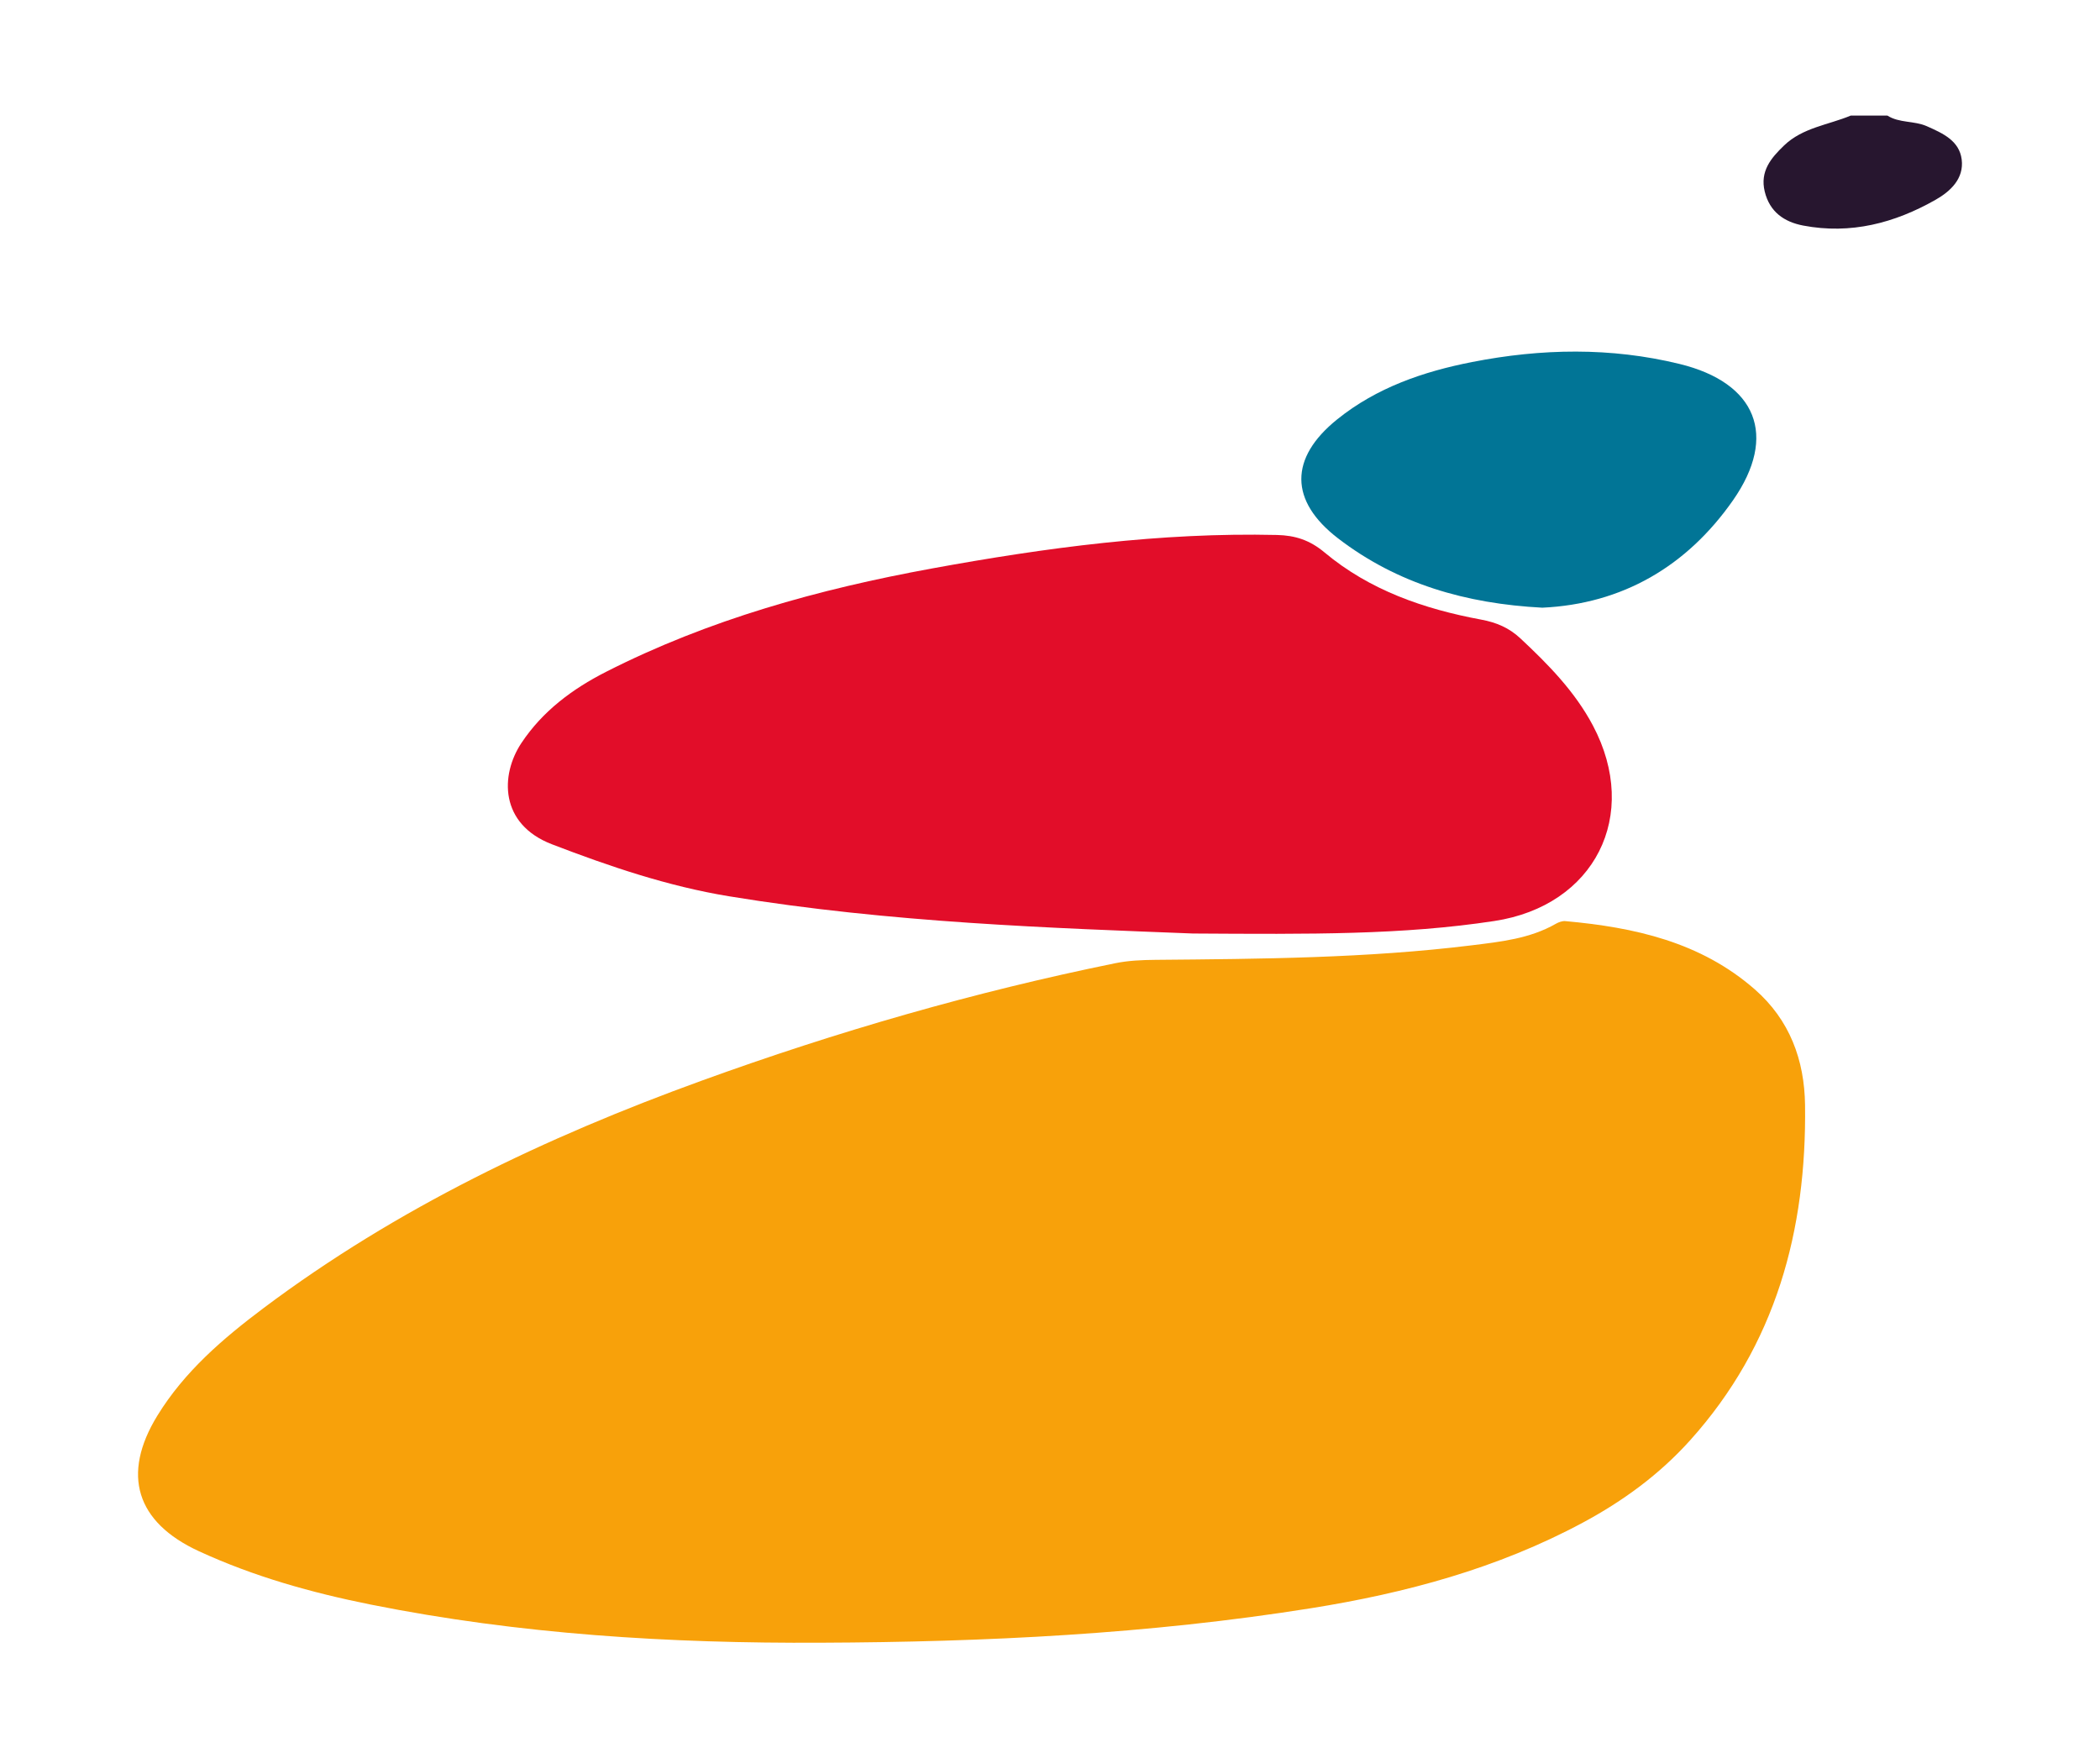
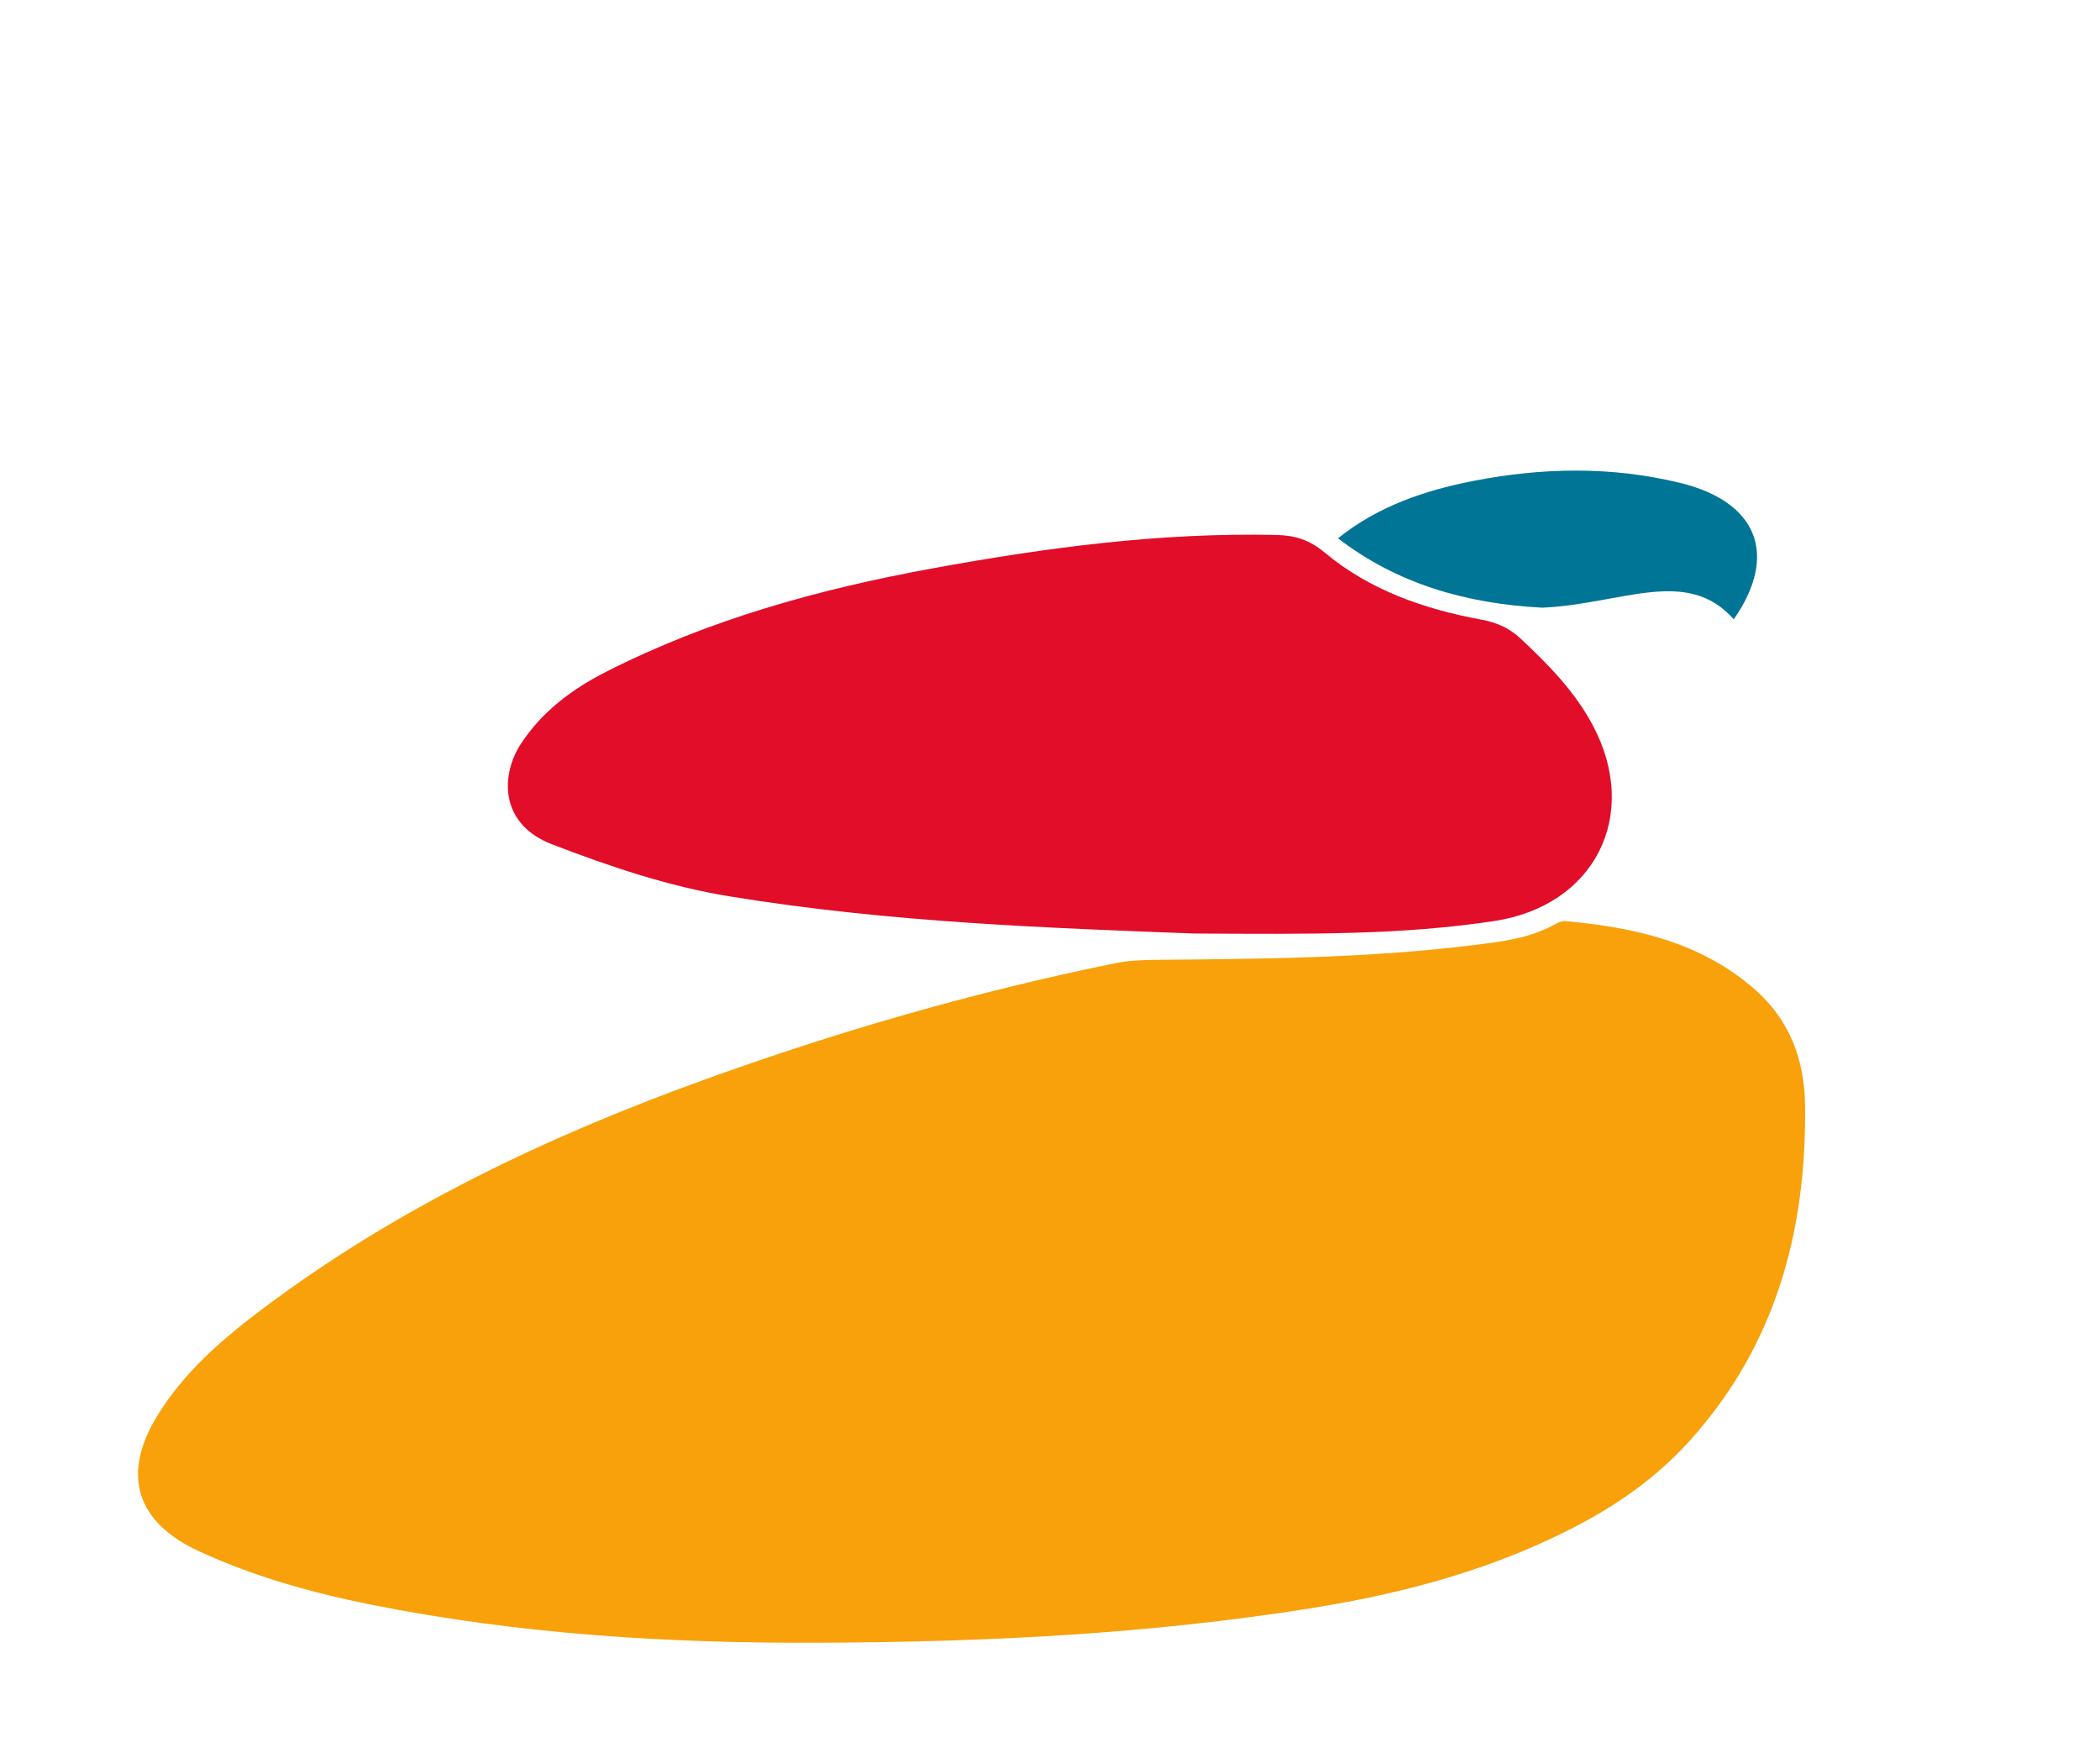
<svg xmlns="http://www.w3.org/2000/svg" version="1.1" id="Calque_1" x="0px" y="0px" viewBox="0 0 77.821 65.164" enable-background="new 0 0 77.821 65.164" xml:space="preserve">
  <g>
-     <path fill="#27162F" d="M69.941,4.283c0.445,0.284,0.991,0.185,1.464,0.395   c0.591,0.262,1.204,0.536,1.291,1.235c0.087,0.701-0.408,1.173-0.968,1.491   c-1.521,0.865-3.147,1.29-4.903,0.956c-0.706-0.134-1.245-0.504-1.429-1.263   c-0.181-0.75,0.234-1.241,0.716-1.704c0.69-0.664,1.637-0.762,2.472-1.109   C69.036,4.283,69.489,4.283,69.941,4.283z" />
    <path fill="#F8A10A" d="M30.436,60.879c-5.607,0.03-11.184-0.309-16.695-1.413   c-2.192-0.439-4.336-1.039-6.375-1.98c-2.32-1.071-2.873-2.839-1.535-5.021   c1.003-1.635,2.434-2.861,3.945-3.994c4.942-3.706,10.453-6.327,16.231-8.423   c5.002-1.815,10.102-3.288,15.318-4.35c0.495-0.101,0.994-0.121,1.497-0.126   c3.914-0.035,7.83-0.059,11.723-0.539c1.068-0.132,2.147-0.245,3.112-0.798   c0.103-0.059,0.237-0.108,0.351-0.098c2.56,0.231,5.011,0.772,7.02,2.529   c1.295,1.133,1.841,2.617,1.863,4.287c0.061,4.643-1.079,8.889-4.26,12.426   c-1.136,1.264-2.488,2.253-3.982,3.054c-3.154,1.693-6.553,2.608-10.064,3.168   C42.572,60.56,36.514,60.855,30.436,60.879z" />
    <path fill="#E20D29" d="M44.208,34.596c-5.125-0.201-11.199-0.394-17.206-1.382   c-2.253-0.371-4.416-1.105-6.549-1.925c-1.942-0.747-1.92-2.566-1.13-3.754   c0.786-1.181,1.885-2.001,3.134-2.636c3.813-1.939,7.89-3.065,12.071-3.83   c4.226-0.773,8.477-1.342,12.792-1.243c0.675,0.016,1.215,0.188,1.76,0.644   c1.675,1.403,3.688,2.099,5.809,2.493c0.562,0.104,1.033,0.302,1.455,0.697   c1.032,0.965,2.017,1.967,2.685,3.227c1.768,3.337,0.063,6.683-3.655,7.246   C51.982,34.65,48.568,34.623,44.208,34.596z" />
-     <path fill="#017596" d="M57.155,22.521c-2.826-0.148-5.37-0.879-7.572-2.571   c-1.802-1.385-1.812-2.975-0.028-4.41c1.46-1.175,3.186-1.769,5.001-2.124   c2.565-0.503,5.138-0.55,7.684,0.072c2.849,0.695,3.652,2.658,1.981,5.053   C62.51,20.989,60.121,22.383,57.155,22.521z" />
+     <path fill="#017596" d="M57.155,22.521c-2.826-0.148-5.37-0.879-7.572-2.571   c1.46-1.175,3.186-1.769,5.001-2.124   c2.565-0.503,5.138-0.55,7.684,0.072c2.849,0.695,3.652,2.658,1.981,5.053   C62.51,20.989,60.121,22.383,57.155,22.521z" />
  </g>
</svg>